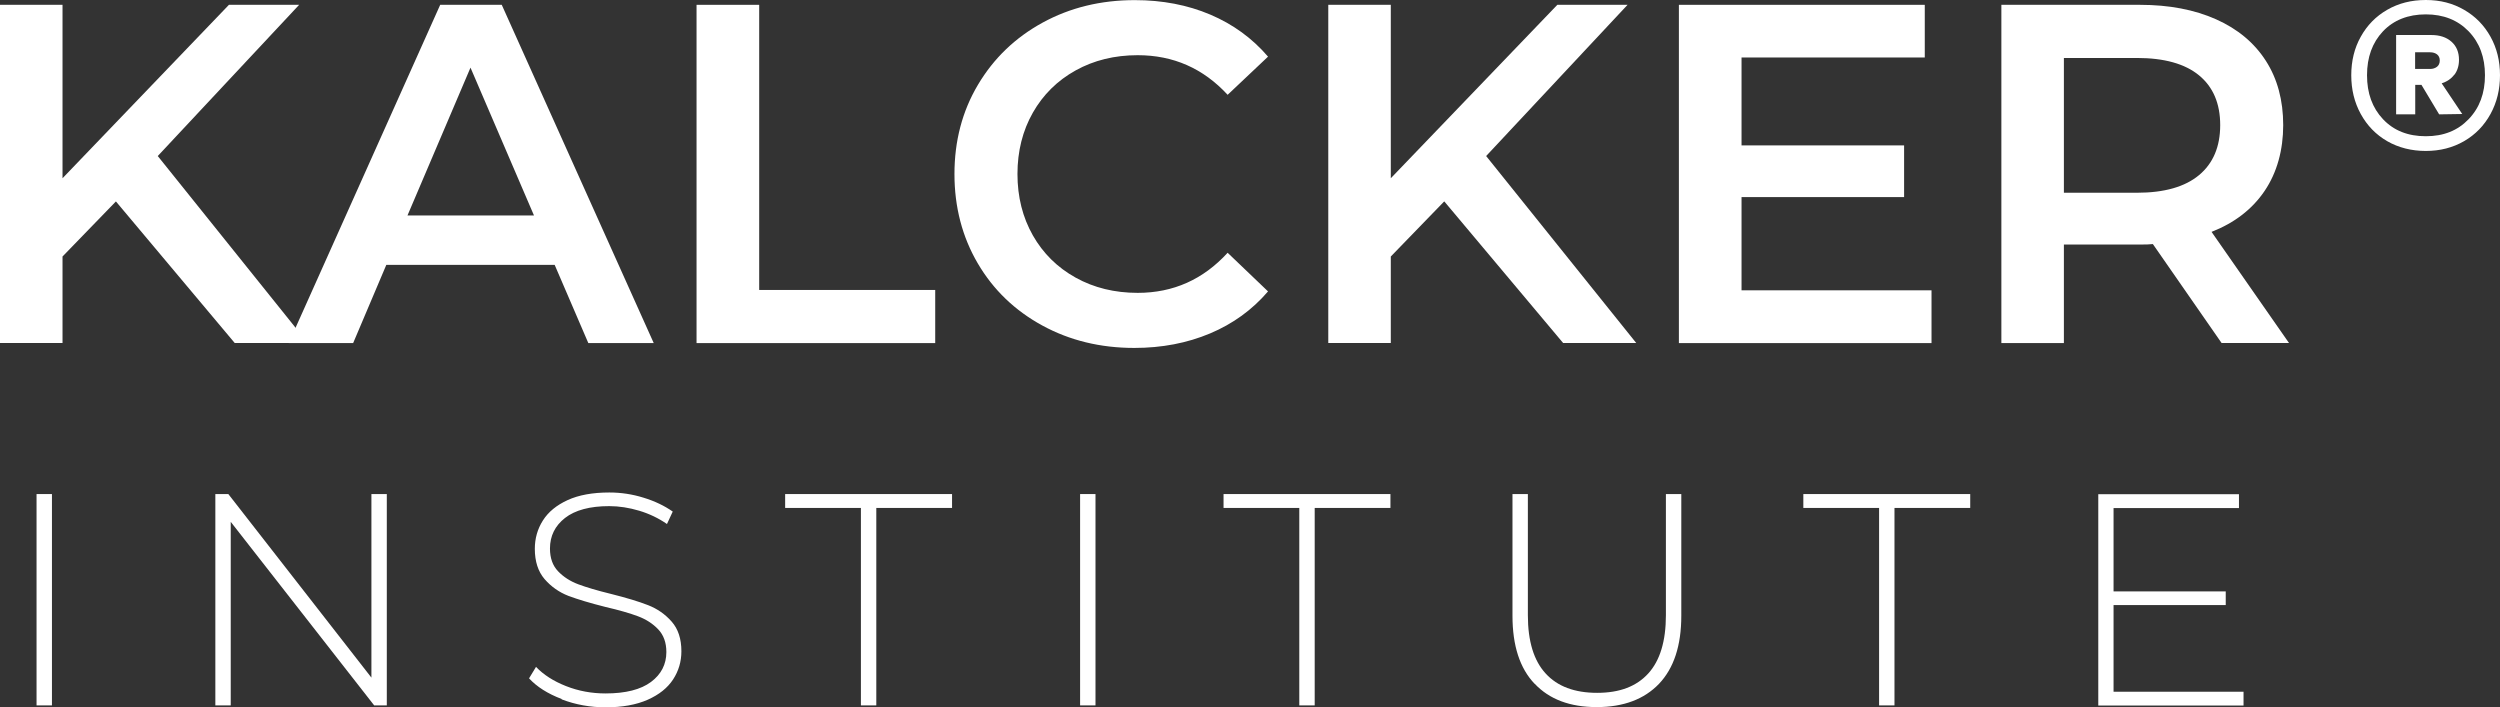
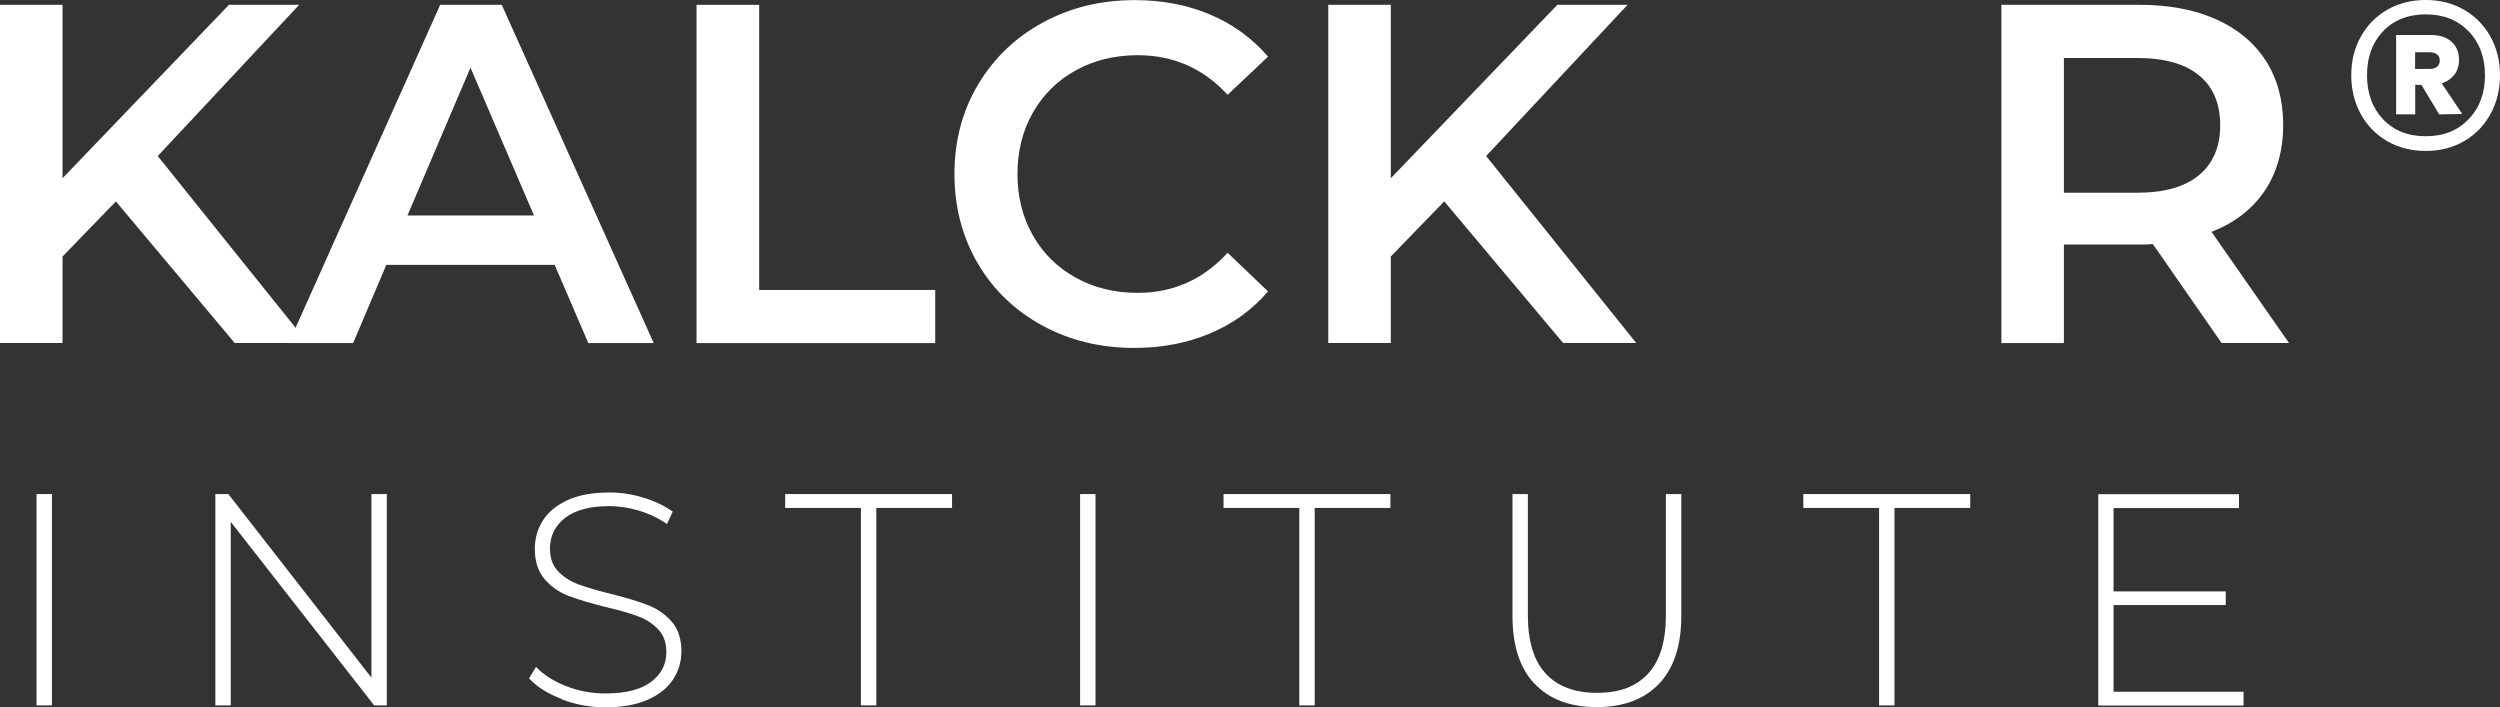
<svg xmlns="http://www.w3.org/2000/svg" width="244" height="69" viewBox="0 0 244 69" fill="none">
  <rect x="0" y="0" width="244" height="69" fill="#333333" stroke="none" />
  <g clip-path="url(#clip0_454_261)">
    <path d="M11.313 19.66L6.102 25.035V33.474H0V0.471H6.102V17.397L22.344 0.471H29.197L15.397 15.229L30.042 33.474H22.907L11.313 19.66Z" fill="white" />
    <path d="M54.135 25.849H37.705L34.467 33.486H28.176L42.963 0.471H48.971L63.805 33.486H57.421L54.135 25.849ZM52.116 21.028L45.92 6.601L39.771 21.028H52.116Z" fill="white" />
    <path d="M67.994 0.471H74.097V28.3H91.277V33.486H67.983V0.471H67.994Z" fill="white" />
    <path d="M101.721 31.765C99.046 30.304 96.945 28.288 95.431 25.707C93.918 23.126 93.155 20.214 93.155 16.985C93.155 13.755 93.918 10.844 95.455 8.263C96.992 5.681 99.093 3.666 101.768 2.204C104.444 0.743 107.437 0.012 110.758 0.012C113.445 0.012 115.909 0.483 118.127 1.426C120.345 2.369 122.223 3.736 123.76 5.528L119.817 9.253C117.435 6.671 114.513 5.387 111.039 5.387C108.786 5.387 106.768 5.882 104.984 6.872C103.2 7.862 101.804 9.241 100.806 10.997C99.809 12.753 99.304 14.757 99.304 16.985C99.304 19.212 99.809 21.216 100.806 22.973C101.804 24.729 103.2 26.108 104.984 27.098C106.768 28.088 108.786 28.583 111.039 28.583C114.513 28.583 117.435 27.275 119.817 24.67L123.76 28.442C122.223 30.233 120.345 31.6 118.104 32.543C115.862 33.486 113.398 33.958 110.711 33.958C107.39 33.958 104.397 33.227 101.721 31.765Z" fill="white" />
    <path d="M140.952 19.66L135.742 25.035V33.474H129.64V0.471H135.742V17.397L151.995 0.471H158.849L145.048 15.229L159.694 33.474H152.559L140.964 19.66H140.952Z" fill="white" />
-     <path d="M188.516 28.347V33.486H163.86V0.471H187.858V5.611H169.974V14.191H185.84V19.236H169.974V28.335H188.516V28.347Z" fill="white" />
    <path d="M216.833 33.486L210.12 23.821C209.839 23.857 209.416 23.868 208.853 23.868H201.436V33.486H195.334V0.471H208.853C211.704 0.471 214.181 0.943 216.293 1.886C218.405 2.829 220.025 4.184 221.151 5.941C222.278 7.697 222.841 9.795 222.841 12.211C222.841 14.627 222.243 16.832 221.034 18.623C219.825 20.415 218.1 21.747 215.847 22.631L223.405 33.474H216.833V33.486ZM214.627 7.355C213.254 6.223 211.223 5.658 208.571 5.658H201.436V18.812H208.571C211.235 18.812 213.254 18.234 214.627 17.091C216 15.948 216.692 14.321 216.692 12.211C216.692 10.101 216 8.486 214.627 7.355Z" fill="white" />
-     <path d="M3.567 48.22H5.07V68.847H3.567V48.22Z" fill="white" />
+     <path d="M3.567 48.22H5.07V68.847H3.567V48.22" fill="white" />
    <path d="M37.752 48.22V68.847H36.52L22.52 50.931V68.847H21.018V48.22H22.285L36.25 66.136V48.22H37.752Z" fill="white" />
    <path d="M54.816 68.222C53.454 67.704 52.398 67.032 51.635 66.207L52.316 65.087C53.044 65.853 54.017 66.478 55.238 66.961C56.459 67.444 57.749 67.68 59.099 67.68C61.059 67.68 62.537 67.303 63.535 66.56C64.532 65.818 65.037 64.839 65.037 63.637C65.037 62.718 64.767 61.975 64.239 61.421C63.711 60.867 63.054 60.443 62.267 60.148C61.481 59.853 60.425 59.547 59.099 59.24C57.597 58.863 56.388 58.498 55.473 58.156C54.569 57.803 53.794 57.26 53.149 56.518C52.515 55.775 52.199 54.797 52.199 53.559C52.199 52.557 52.457 51.638 52.985 50.801C53.513 49.964 54.323 49.304 55.402 48.809C56.482 48.314 57.843 48.067 59.463 48.067C60.601 48.067 61.716 48.232 62.807 48.574C63.899 48.904 64.849 49.363 65.659 49.929L65.096 51.143C64.274 50.577 63.37 50.141 62.385 49.846C61.399 49.552 60.425 49.398 59.463 49.398C57.562 49.398 56.13 49.788 55.144 50.554C54.17 51.32 53.677 52.31 53.677 53.536C53.677 54.455 53.935 55.198 54.464 55.752C54.992 56.306 55.649 56.73 56.435 57.025C57.221 57.319 58.289 57.638 59.639 57.968C61.141 58.345 62.35 58.71 63.253 59.064C64.157 59.417 64.92 59.948 65.553 60.667C66.187 61.386 66.504 62.352 66.504 63.566C66.504 64.568 66.234 65.487 65.694 66.313C65.154 67.138 64.333 67.798 63.218 68.293C62.103 68.788 60.73 69.035 59.111 69.035C57.608 69.035 56.177 68.776 54.816 68.257V68.222Z" fill="white" />
    <path d="M84.025 49.575H76.631V48.22H92.92V49.575H85.527V68.847H84.025V49.575Z" fill="white" />
    <path d="M105.418 48.22H106.92V68.847H105.418V48.22Z" fill="white" />
    <path d="M126.811 49.575H119.418V48.22H135.707V49.575H128.314V68.847H126.811V49.575Z" fill="white" />
    <path d="M149.777 66.737C148.334 65.228 147.618 63.012 147.618 60.101V48.22H149.12V60.042C149.12 62.576 149.695 64.474 150.857 65.735C152.007 66.996 153.685 67.621 155.88 67.621C158.074 67.621 159.717 66.996 160.867 65.735C162.017 64.474 162.592 62.576 162.592 60.042V48.22H164.095V60.101C164.095 63.012 163.367 65.216 161.923 66.737C160.48 68.246 158.45 69.012 155.845 69.012C153.239 69.012 151.221 68.257 149.789 66.737H149.777Z" fill="white" />
    <path d="M183.399 49.575H176.006V48.22H192.294V49.575H184.901V68.847H183.399V49.575Z" fill="white" />
    <path d="M218.969 67.503V68.859H204.792V48.232H218.523V49.587H206.283V57.72H217.232V59.052H206.283V67.515H218.957L218.969 67.503Z" fill="white" />
    <path d="M240.491 0.955C241.594 1.591 242.451 2.463 243.073 3.583C243.695 4.703 244 5.952 244 7.343C244 8.734 243.695 9.995 243.073 11.127C242.451 12.258 241.594 13.142 240.491 13.779C239.388 14.415 238.144 14.733 236.759 14.733C235.375 14.733 234.095 14.415 232.992 13.779C231.889 13.142 231.033 12.258 230.411 11.127C229.789 9.995 229.483 8.734 229.483 7.343C229.483 5.952 229.789 4.691 230.411 3.583C231.033 2.463 231.889 1.591 232.992 0.955C234.095 0.318 235.351 0 236.759 0C238.168 0 239.388 0.318 240.491 0.955ZM240.937 11.634C242.005 10.526 242.533 9.099 242.533 7.343C242.533 5.587 242.005 4.161 240.937 3.053C239.869 1.957 238.484 1.403 236.759 1.403C235.034 1.403 233.626 1.957 232.582 3.053C231.537 4.161 231.021 5.587 231.021 7.343C231.021 9.099 231.537 10.526 232.582 11.634C233.626 12.742 235.011 13.296 236.759 13.296C238.508 13.296 239.869 12.742 240.937 11.634ZM239.541 7.284C239.247 7.685 238.825 7.968 238.308 8.133L240.315 11.127L238.062 11.162L236.337 8.286H235.727V11.162H233.861V3.418H237.299C238.109 3.418 238.766 3.63 239.259 4.066C239.752 4.503 239.998 5.092 239.998 5.834C239.998 6.412 239.846 6.895 239.552 7.296L239.541 7.284ZM235.715 6.73H237.182C237.44 6.73 237.663 6.66 237.851 6.518C238.027 6.377 238.121 6.176 238.121 5.905C238.121 5.634 238.027 5.446 237.851 5.304C237.675 5.174 237.452 5.104 237.182 5.104H235.715V6.718V6.73Z" fill="white" />
  </g>
  <defs>
    <clipPath id="clip0_454_261">
      <rect width="244" height="69" fill="white" />
    </clipPath>
  </defs>
</svg>